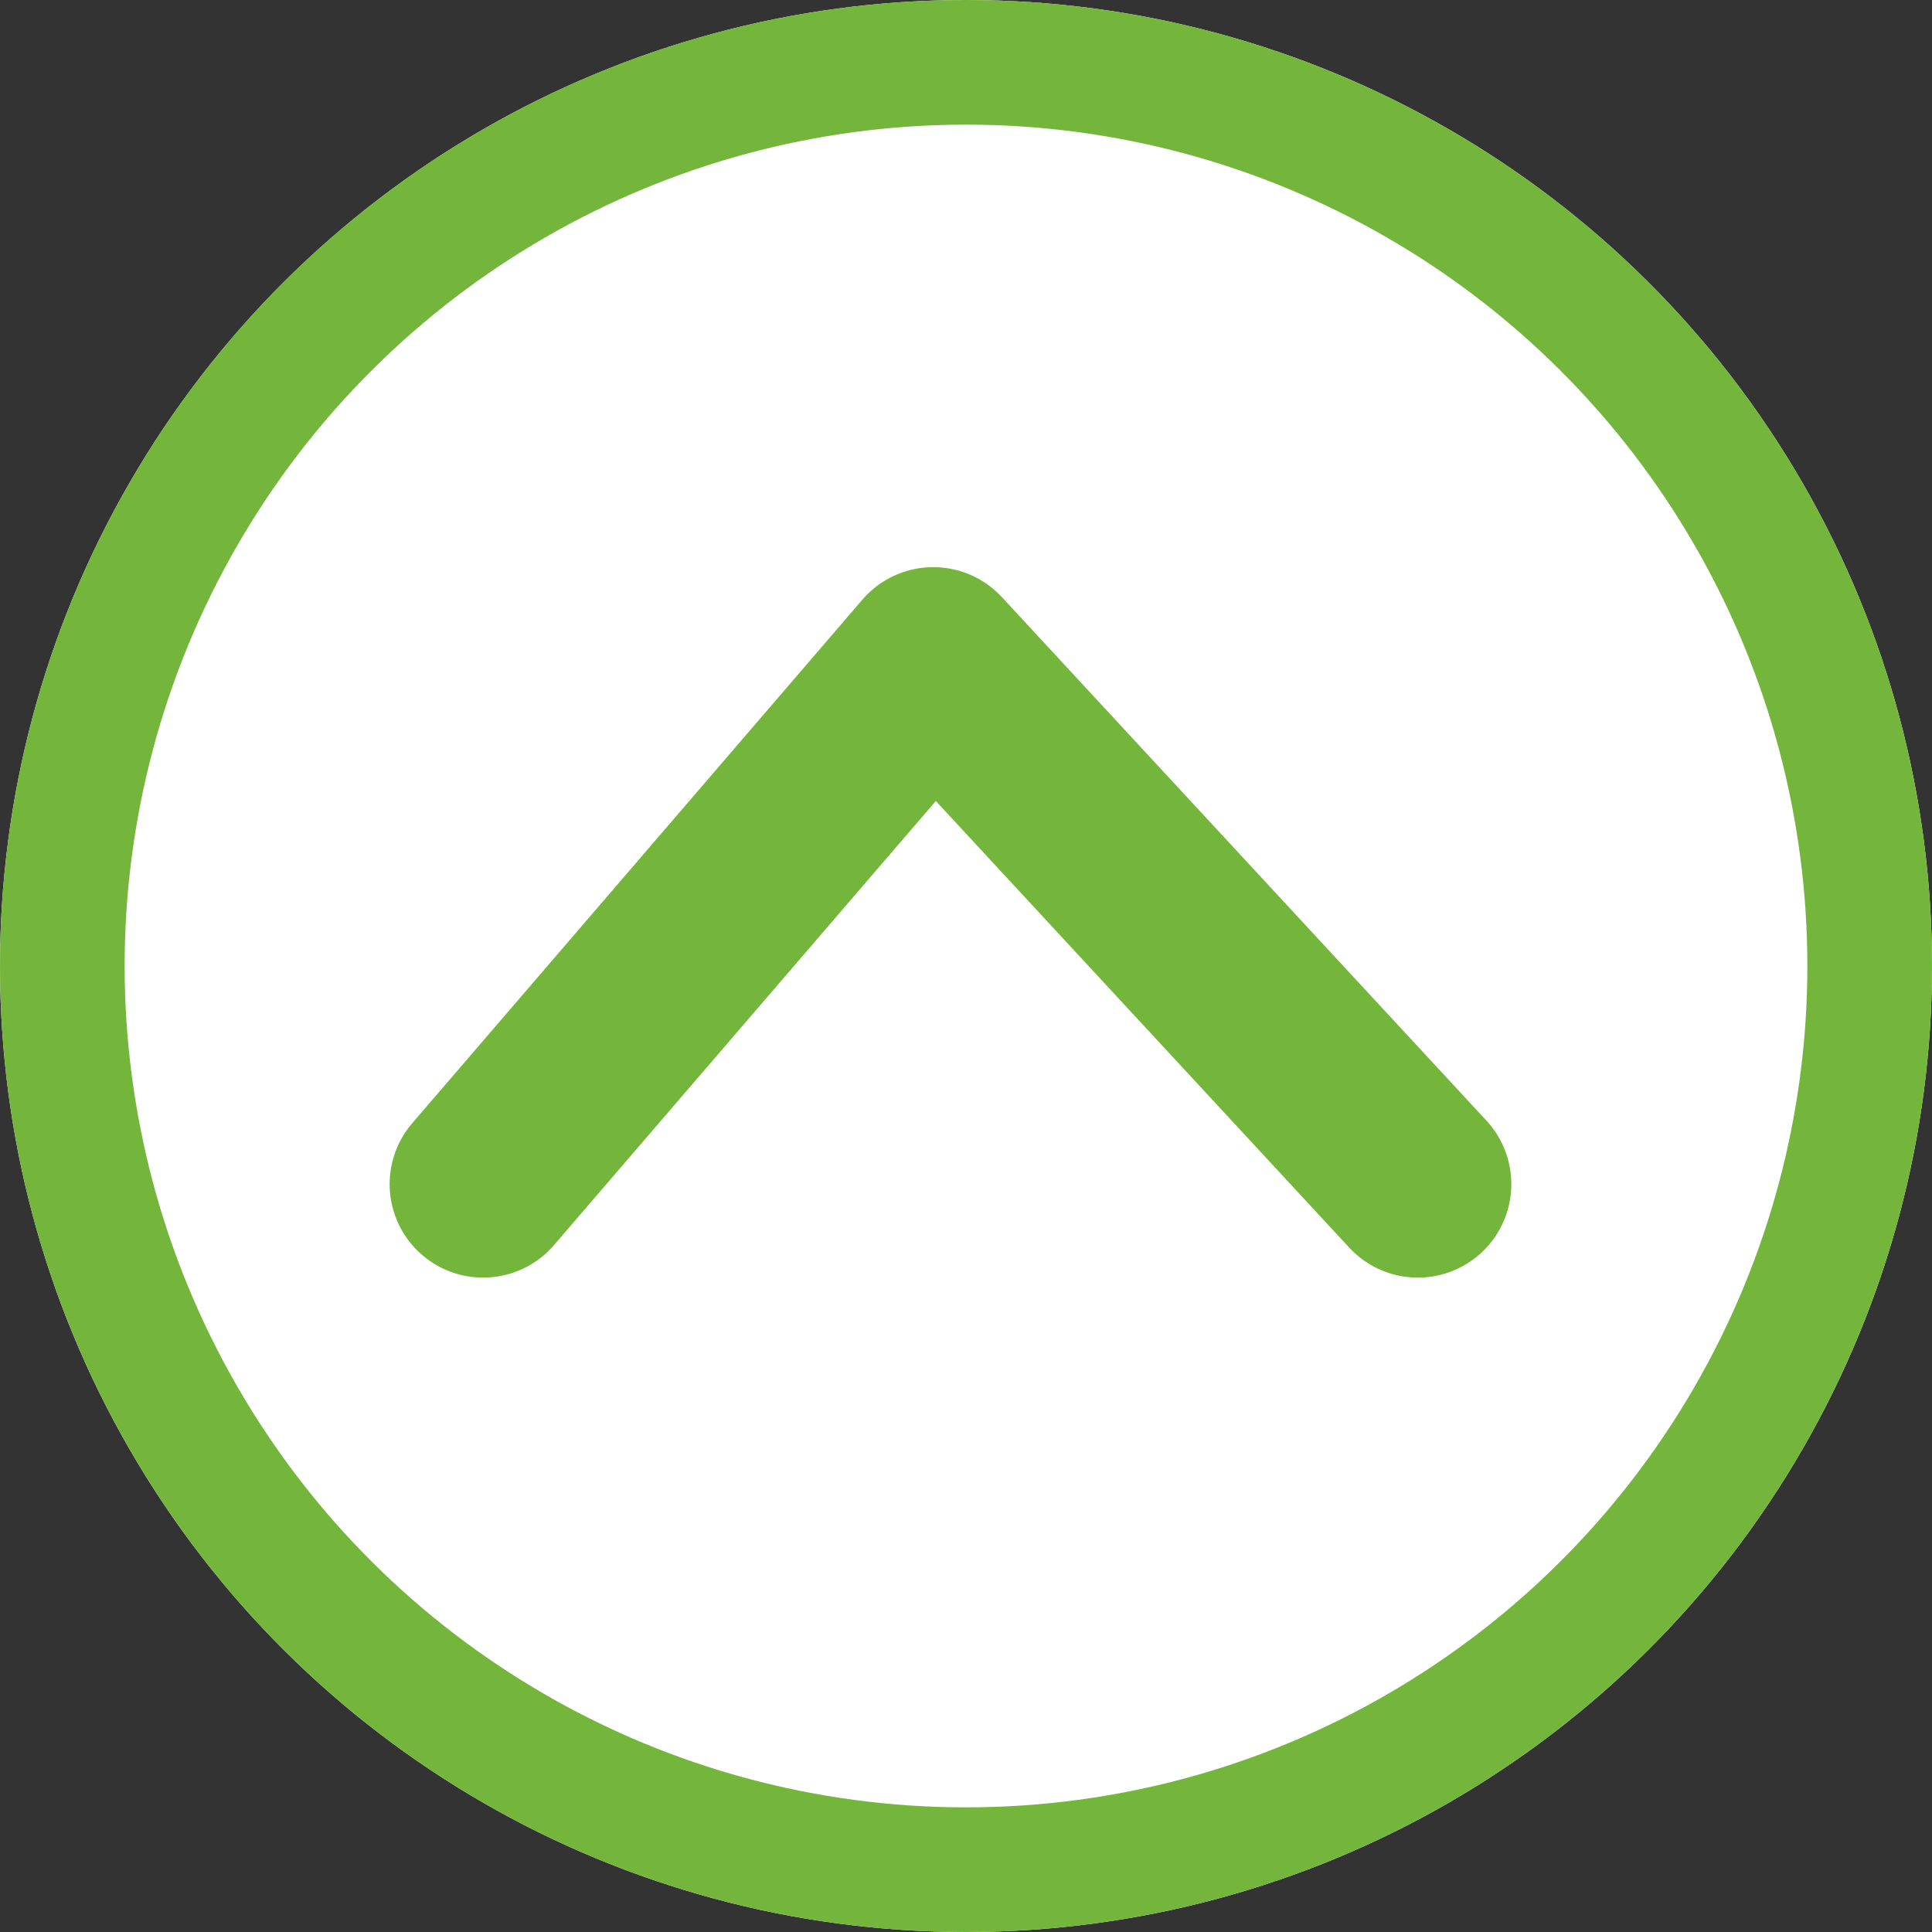
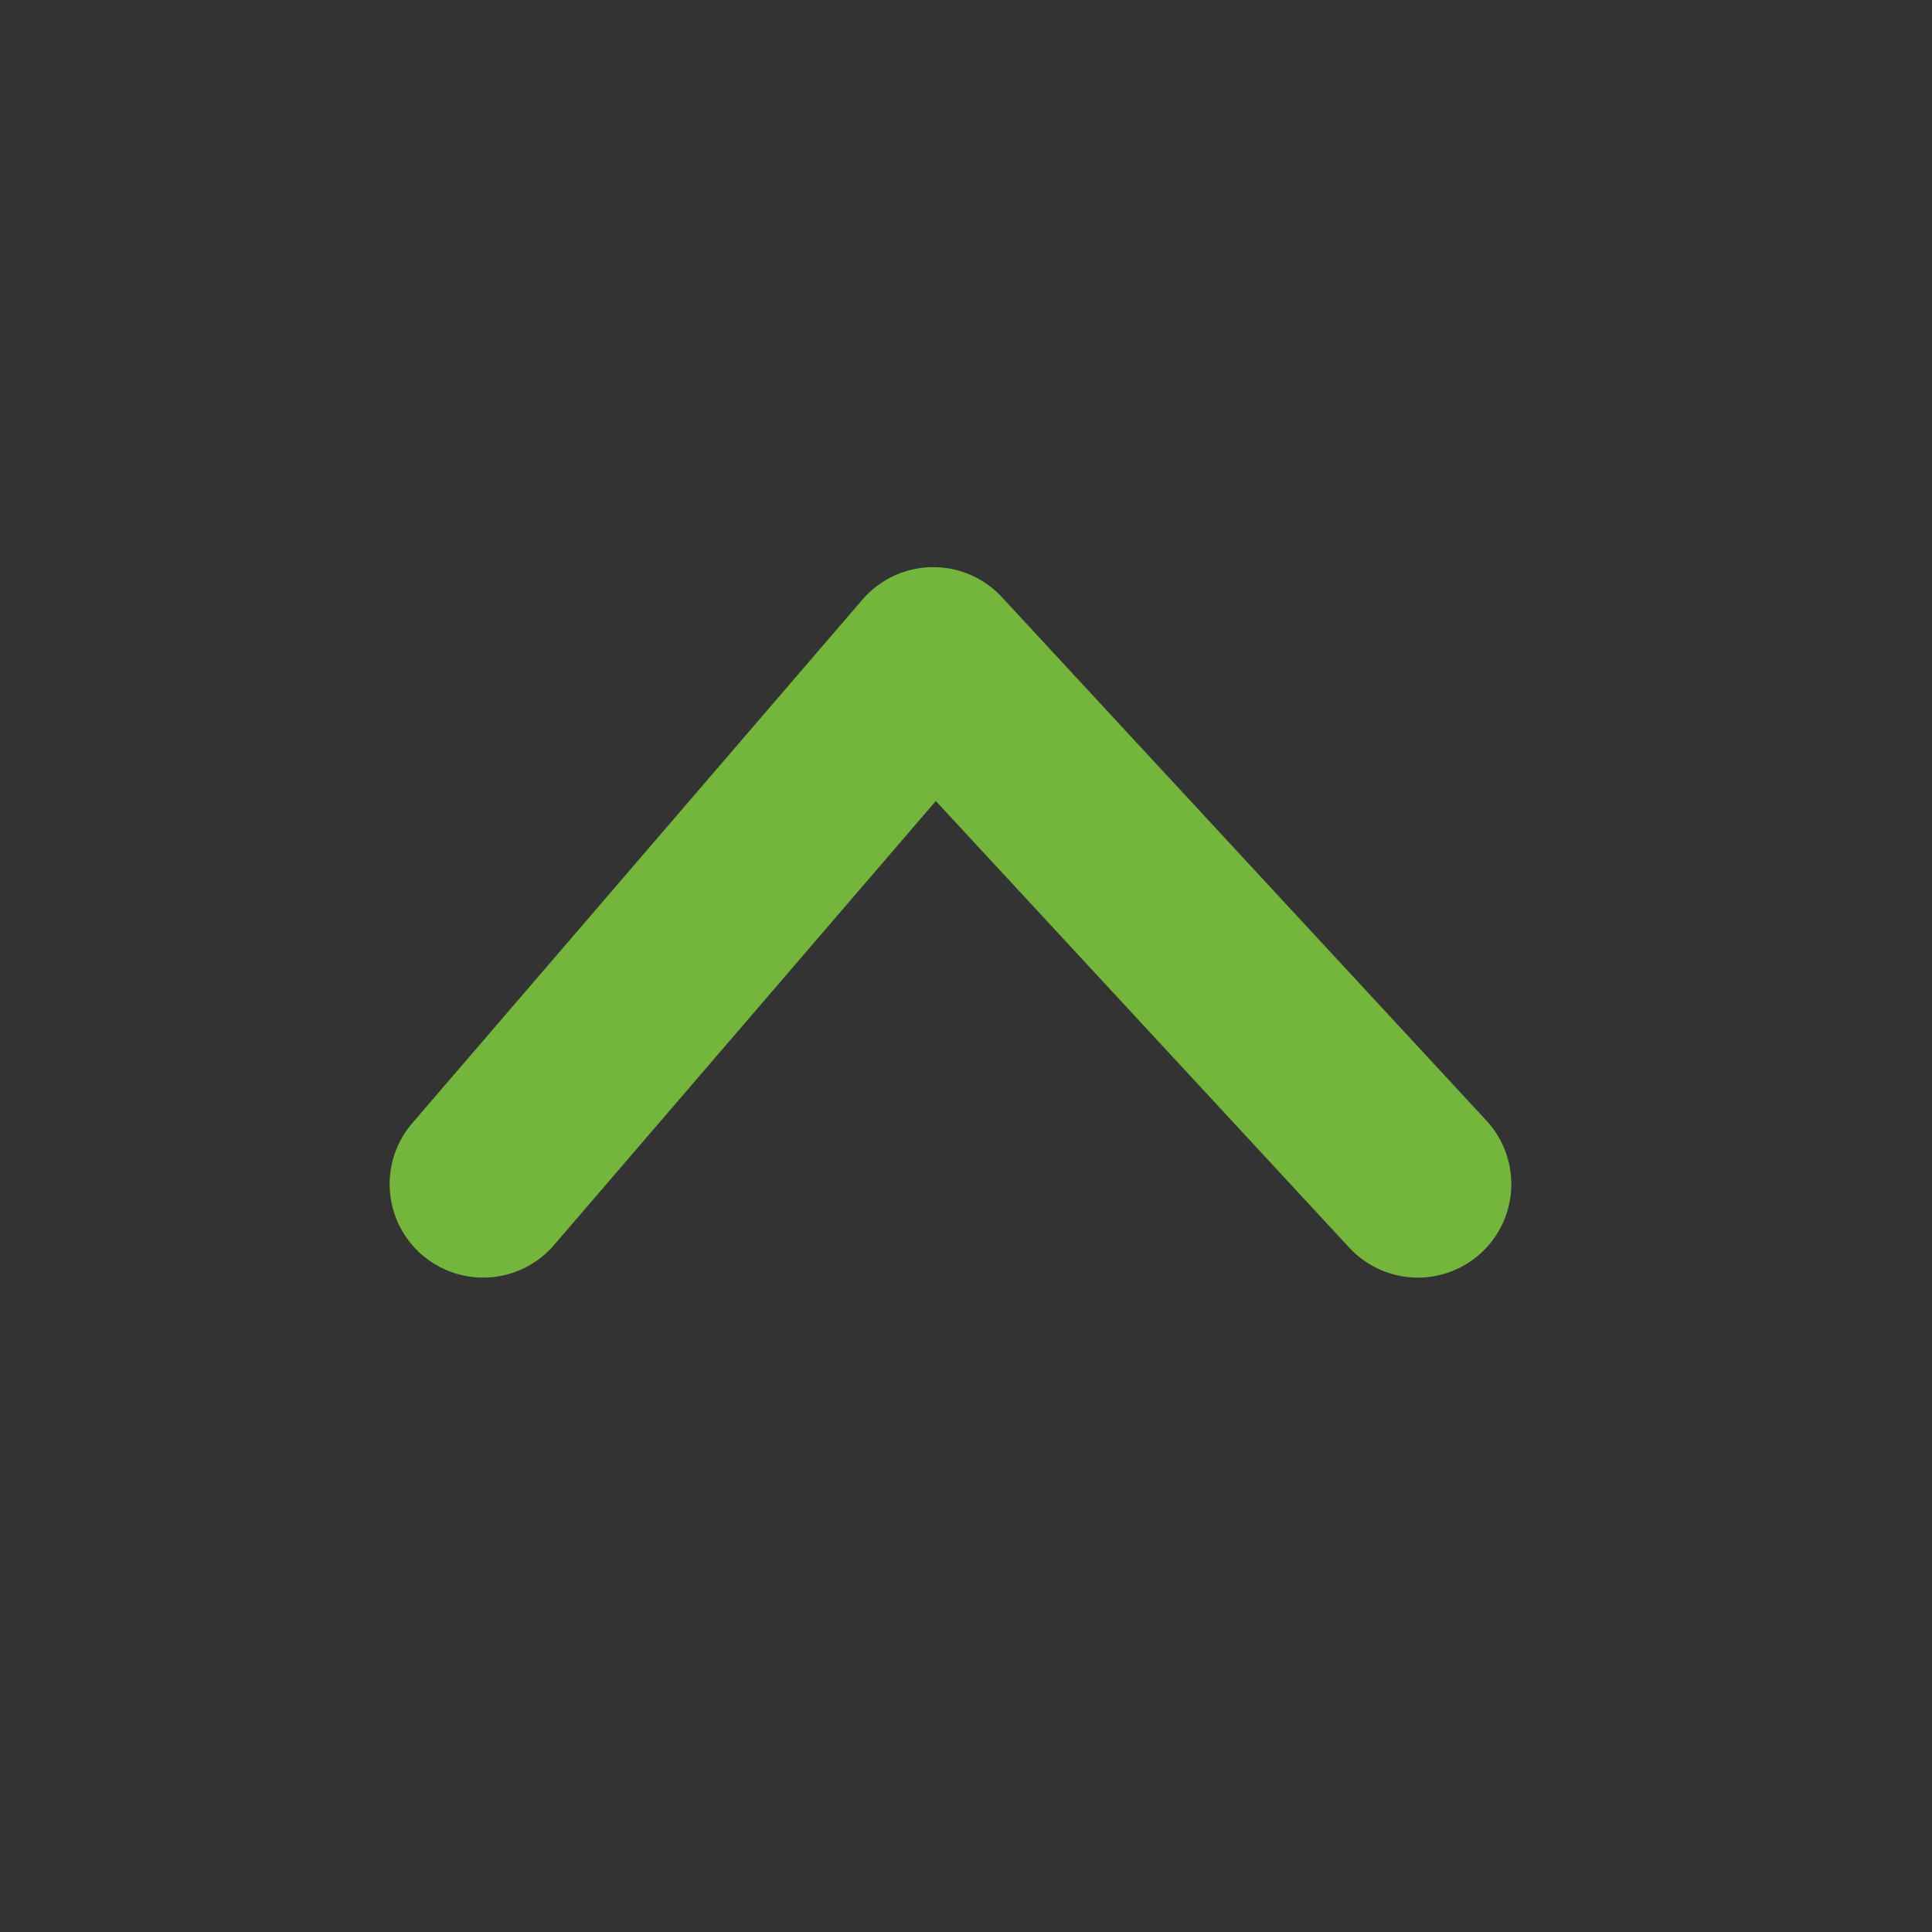
<svg xmlns="http://www.w3.org/2000/svg" width="62" height="62" viewBox="0 0 62 62">
  <rect x="0" y="0" width="62" height="62" fill="#333333" stroke="none" />
  <g id="bouton-fleche-haut-2" transform="translate(-929 -4873)">
    <g id="bouton" transform="translate(991 4873) rotate(90)" fill="#fff" stroke="#74b63b" stroke-width="4">
-       <circle cx="31" cy="31" r="31" stroke="none" />
-       <circle cx="31" cy="31" r="29" fill="none" />
-     </g>
+       </g>
    <path id="fleche-haut" d="M209,7112.549,192.2,7128.1l16.8,14.445" transform="translate(8087.049 4702) rotate(90)" fill="none" stroke="#74b63b" stroke-linecap="round" stroke-linejoin="round" stroke-width="6" />
  </g>
</svg>